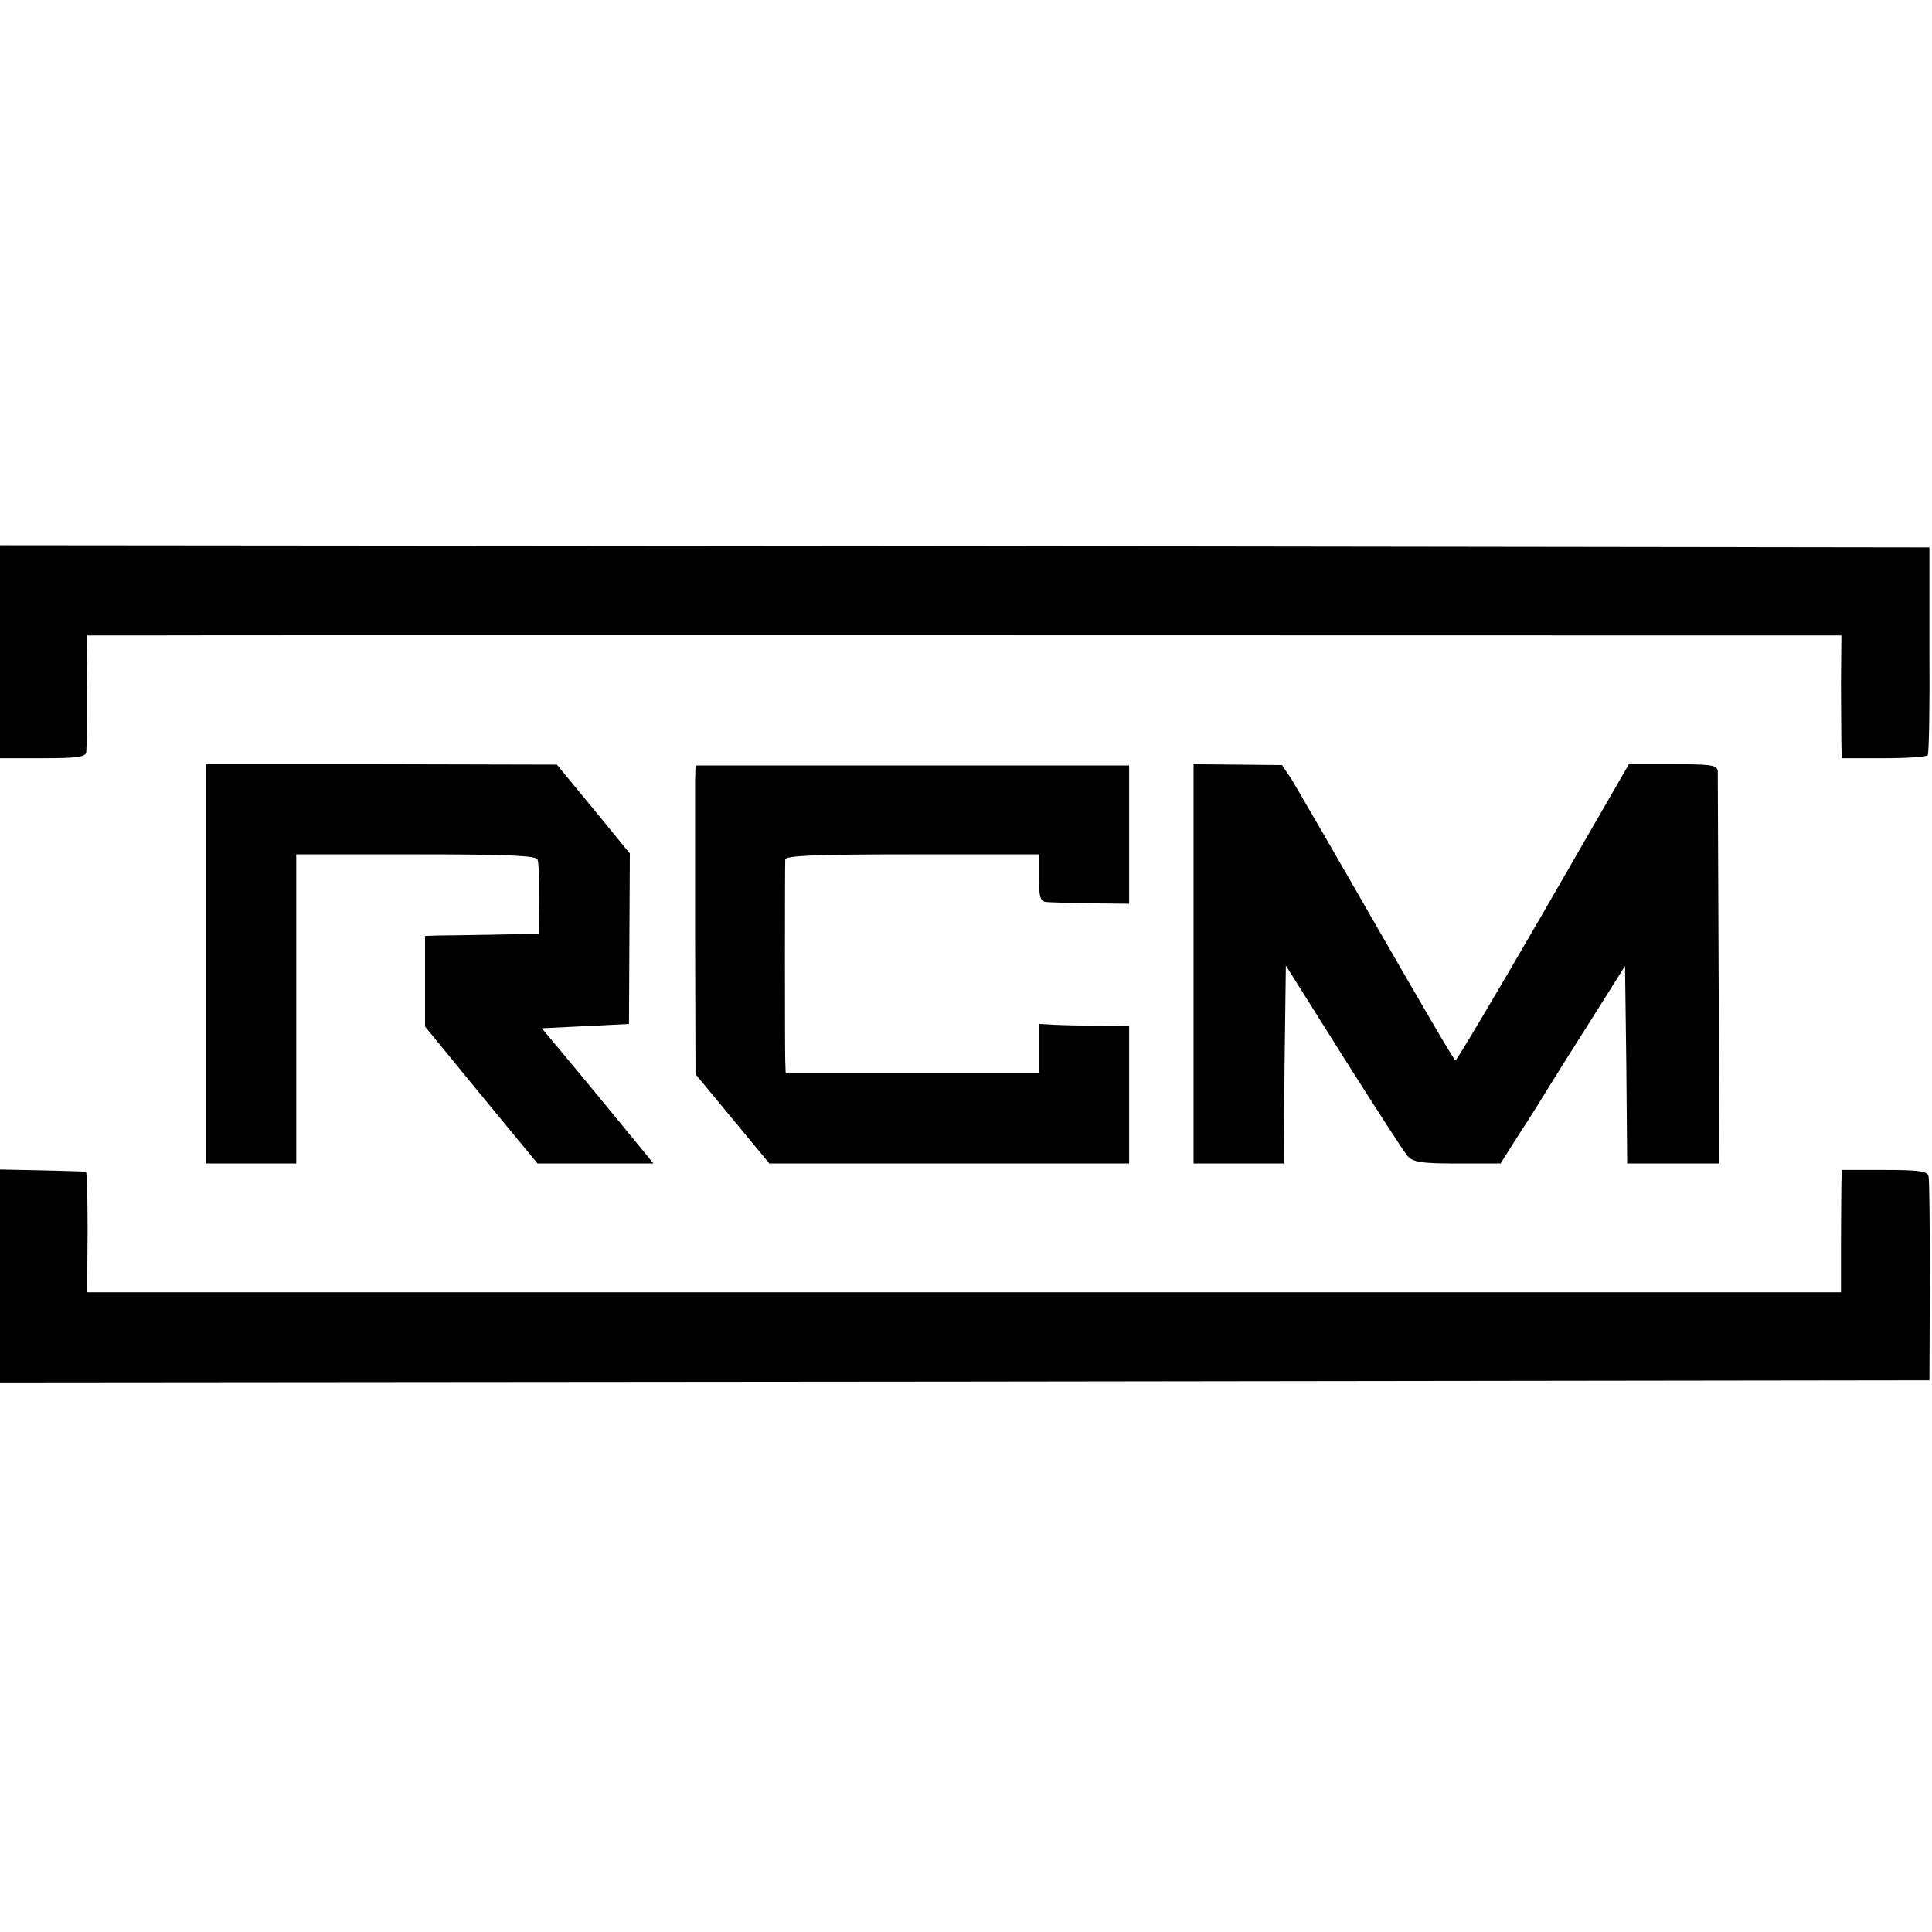
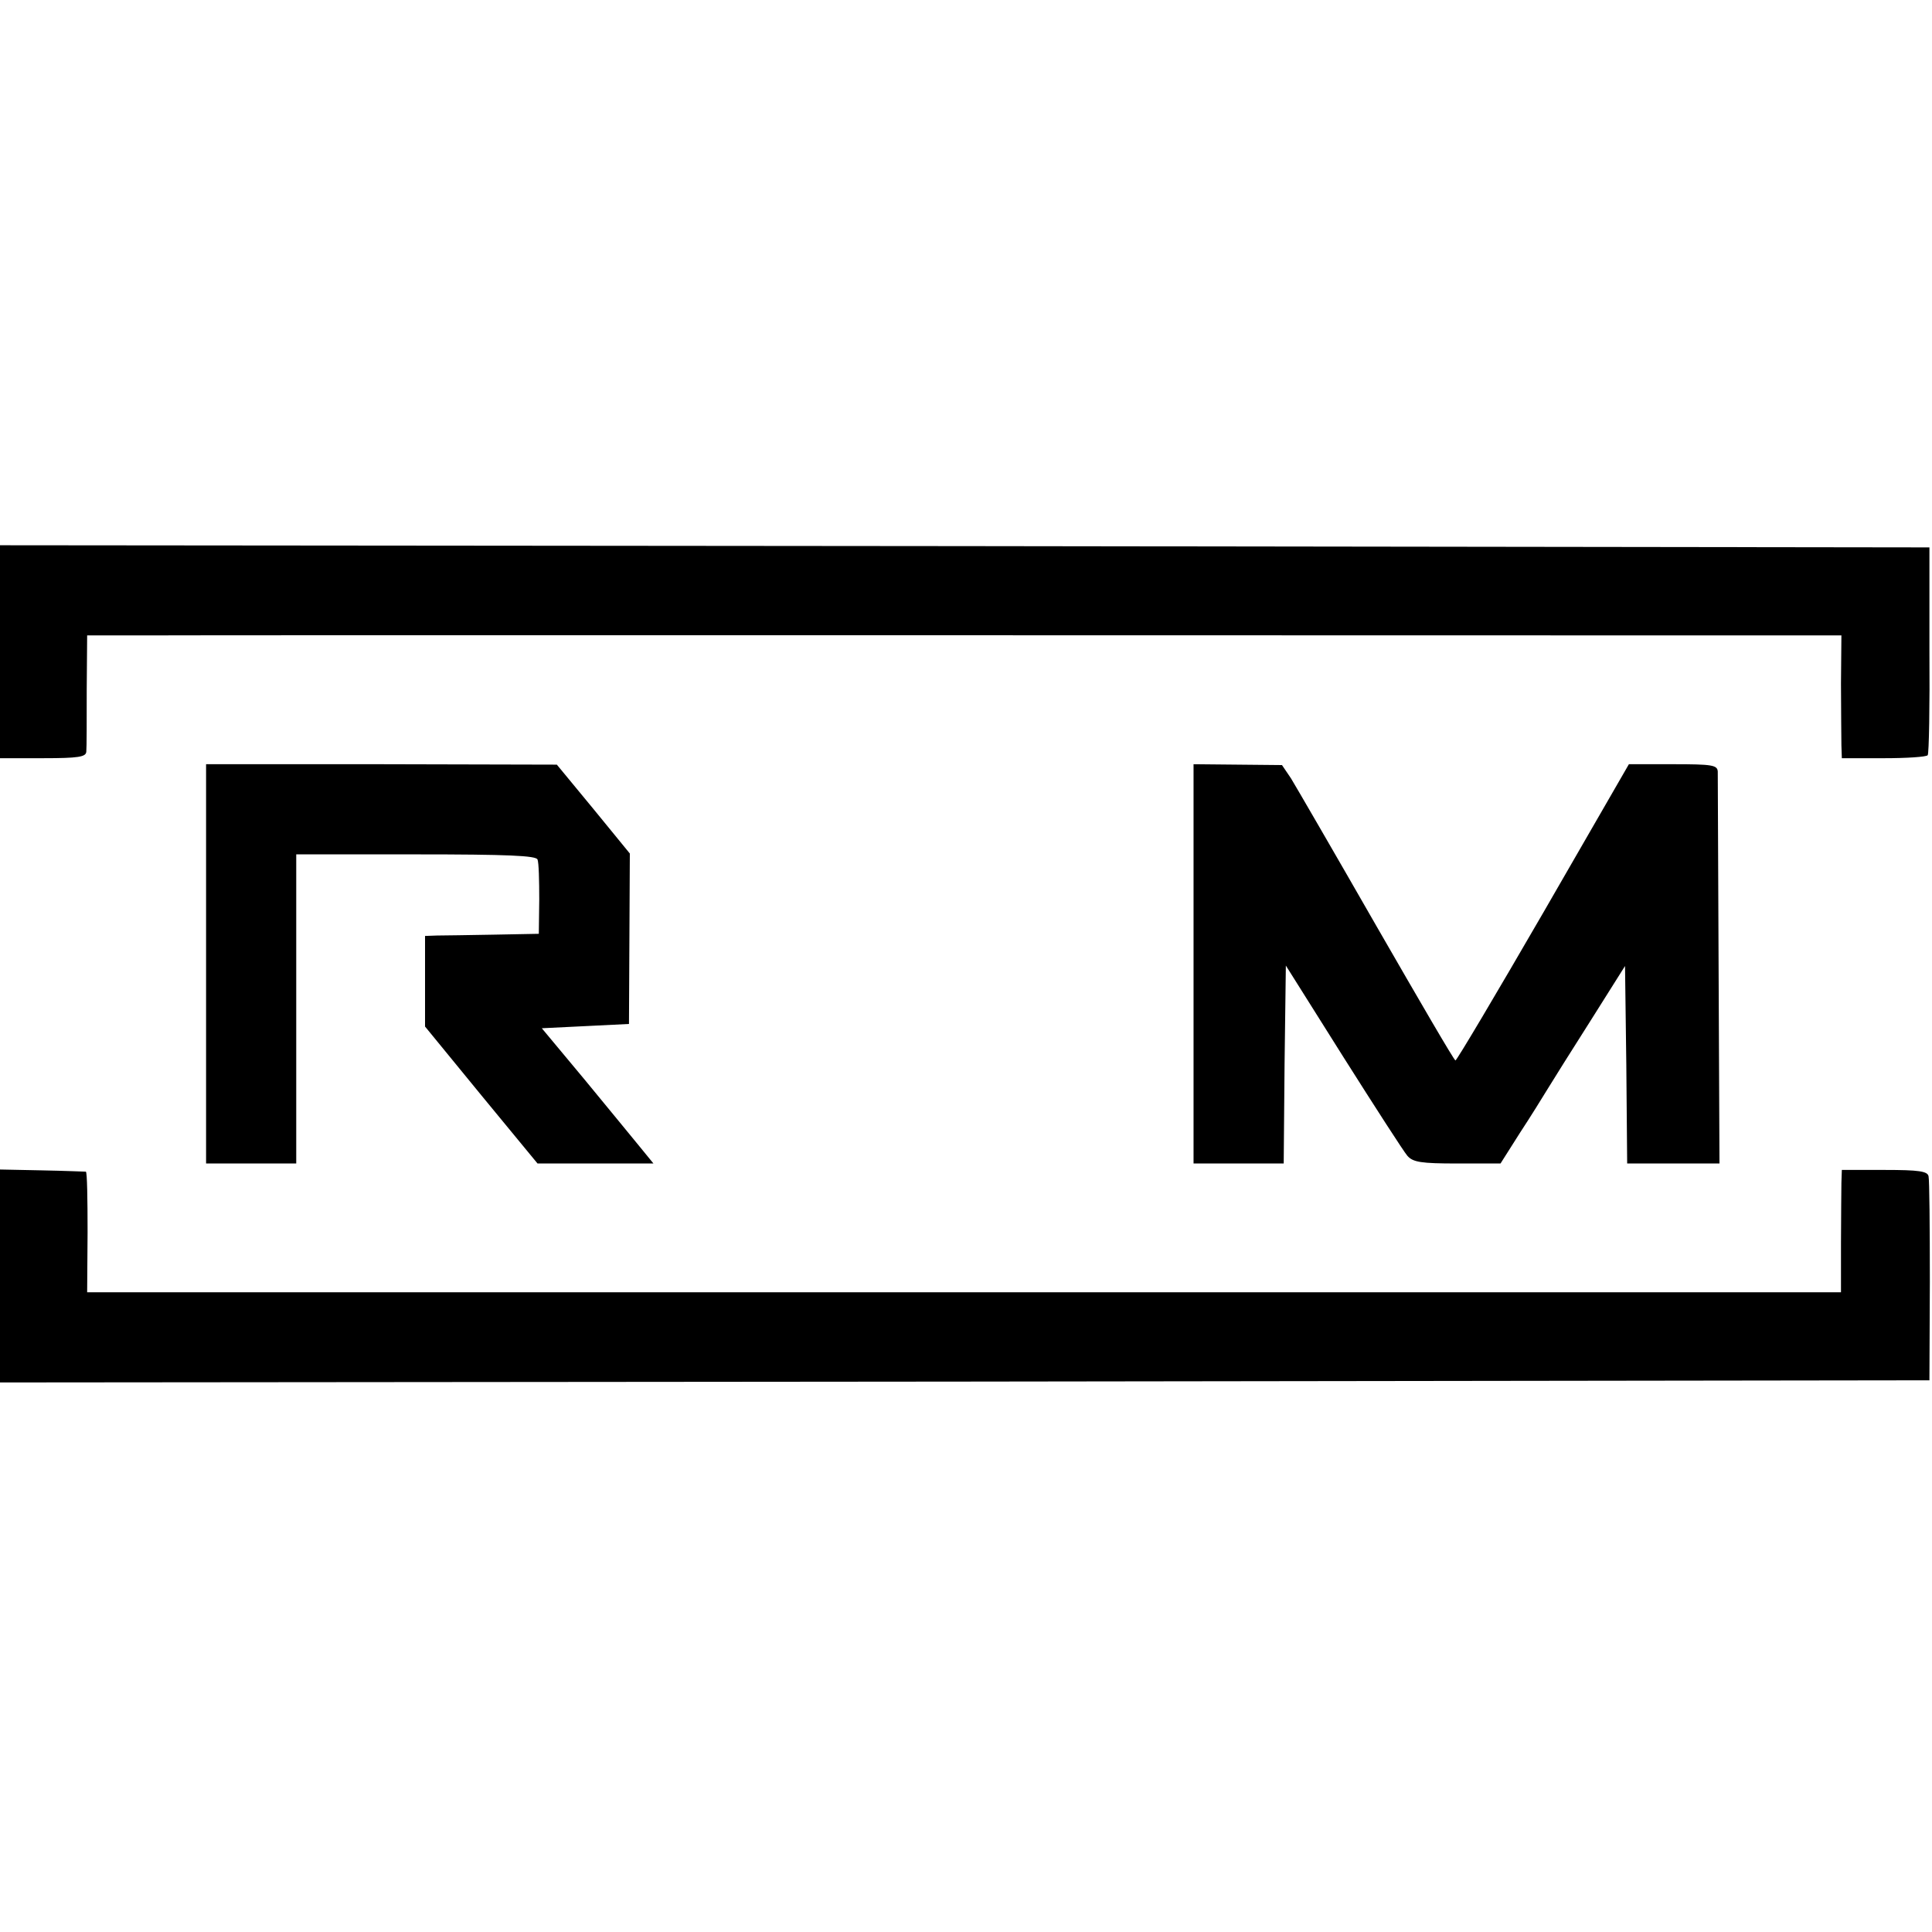
<svg xmlns="http://www.w3.org/2000/svg" version="1.0" width="450pt" height="450pt" viewBox="0 0 450 450" preserveAspectRatio="xMidYMid meet">
  <g transform="translate(0,450) scale(0.1,-0.1)" fill="#000000" stroke="none">
    <path d="M0 2982 l0 -248 100 0 c83 0 100 3 101 15 1 9 1 73 1 144 l1 127 126 0 c119 1 3485 0 3808 0 l152 0 -1 -112 c0 -62 1 -127 1 -144 l1 -30 98 0 c53 0 99 3 102 7 3 4 5 114 4 246 l0 238 -2247 3 -2247 2 0 -248z" />
    <path d="M480 2255 l0 -465 105 0 105 0 0 360 0 360 279 0 c214 0 280 -3 283 -12 3 -7 4 -49 4 -93 l-1 -80 -105 -2 c-58 -1 -117 -2 -132 -2 l-28 -1 0 -106 0 -105 131 -160 131 -159 135 0 135 0 -31 38 c-16 20 -75 91 -129 157 l-100 120 102 5 101 5 1 199 1 198 -85 104 -85 103 -409 1 -408 0 0 -465z" />
-     <path d="M1619 2681 c0 -20 0 -182 0 -359 l1 -324 86 -104 86 -104 419 0 419 0 0 160 0 160 -67 1 c-38 0 -85 1 -106 2 l-37 2 0 -57 0 -58 -295 0 -295 0 -1 28 c-1 32 -1 451 0 470 1 9 67 12 296 12 l295 0 0 -55 c0 -45 3 -55 18 -56 9 -1 56 -2 104 -3 l88 -1 0 161 0 161 -505 0 -505 0 -1 -36z" />
    <path d="M2780 2255 l0 -465 105 0 105 0 2 231 3 230 134 -213 c74 -117 141 -221 149 -230 13 -15 32 -18 116 -18 l101 0 45 71 c25 38 54 85 65 103 11 18 56 90 100 159 l80 127 3 -230 2 -230 108 0 107 0 -2 447 c-1 247 -2 456 -2 466 -1 15 -13 17 -104 17 l-103 0 -199 -345 c-110 -190 -202 -345 -205 -345 -3 0 -85 141 -184 313 -98 171 -188 326 -199 344 l-21 31 -103 1 -103 1 0 -465z" />
    <path d="M0 1528 l0 -248 2247 2 2247 3 1 230 c0 127 -1 237 -3 245 -2 12 -22 15 -103 15 l-99 0 -1 -30 c0 -16 -1 -81 -1 -142 l0 -113 -2043 0 -2042 0 1 140 c0 77 -1 140 -4 141 -3 0 -49 2 -102 3 l-98 2 0 -248z" />
  </g>
</svg>